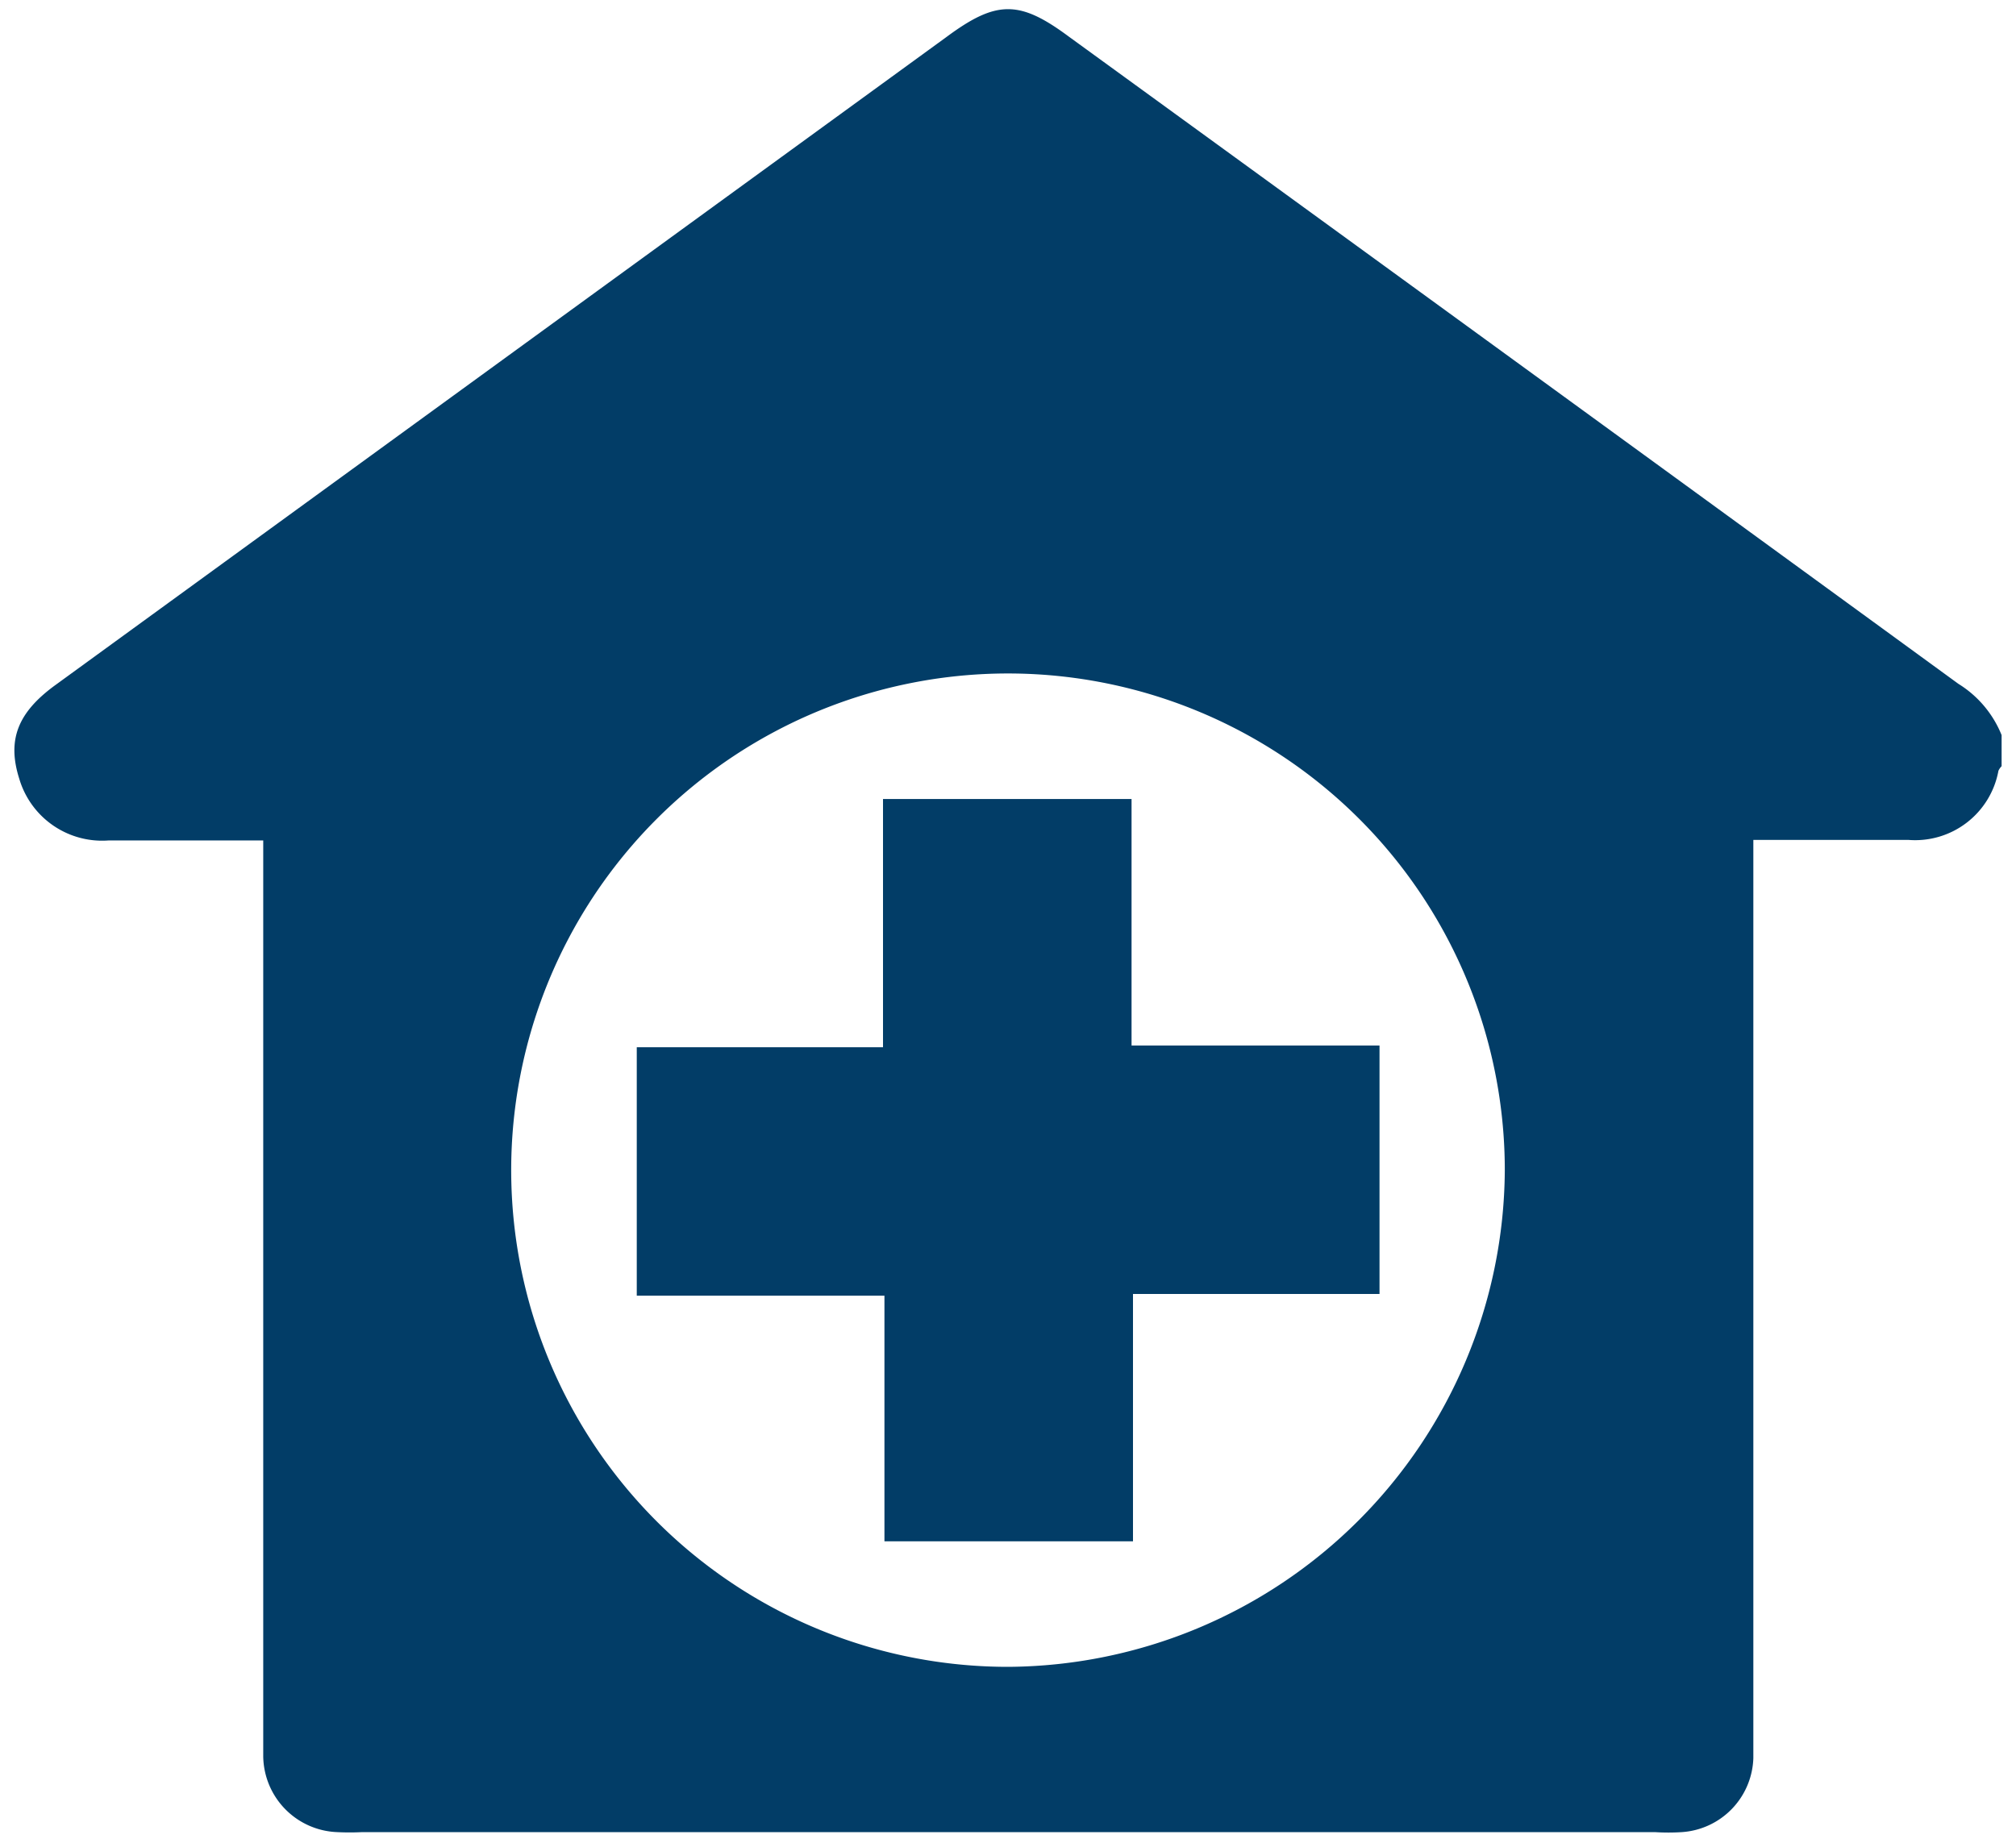
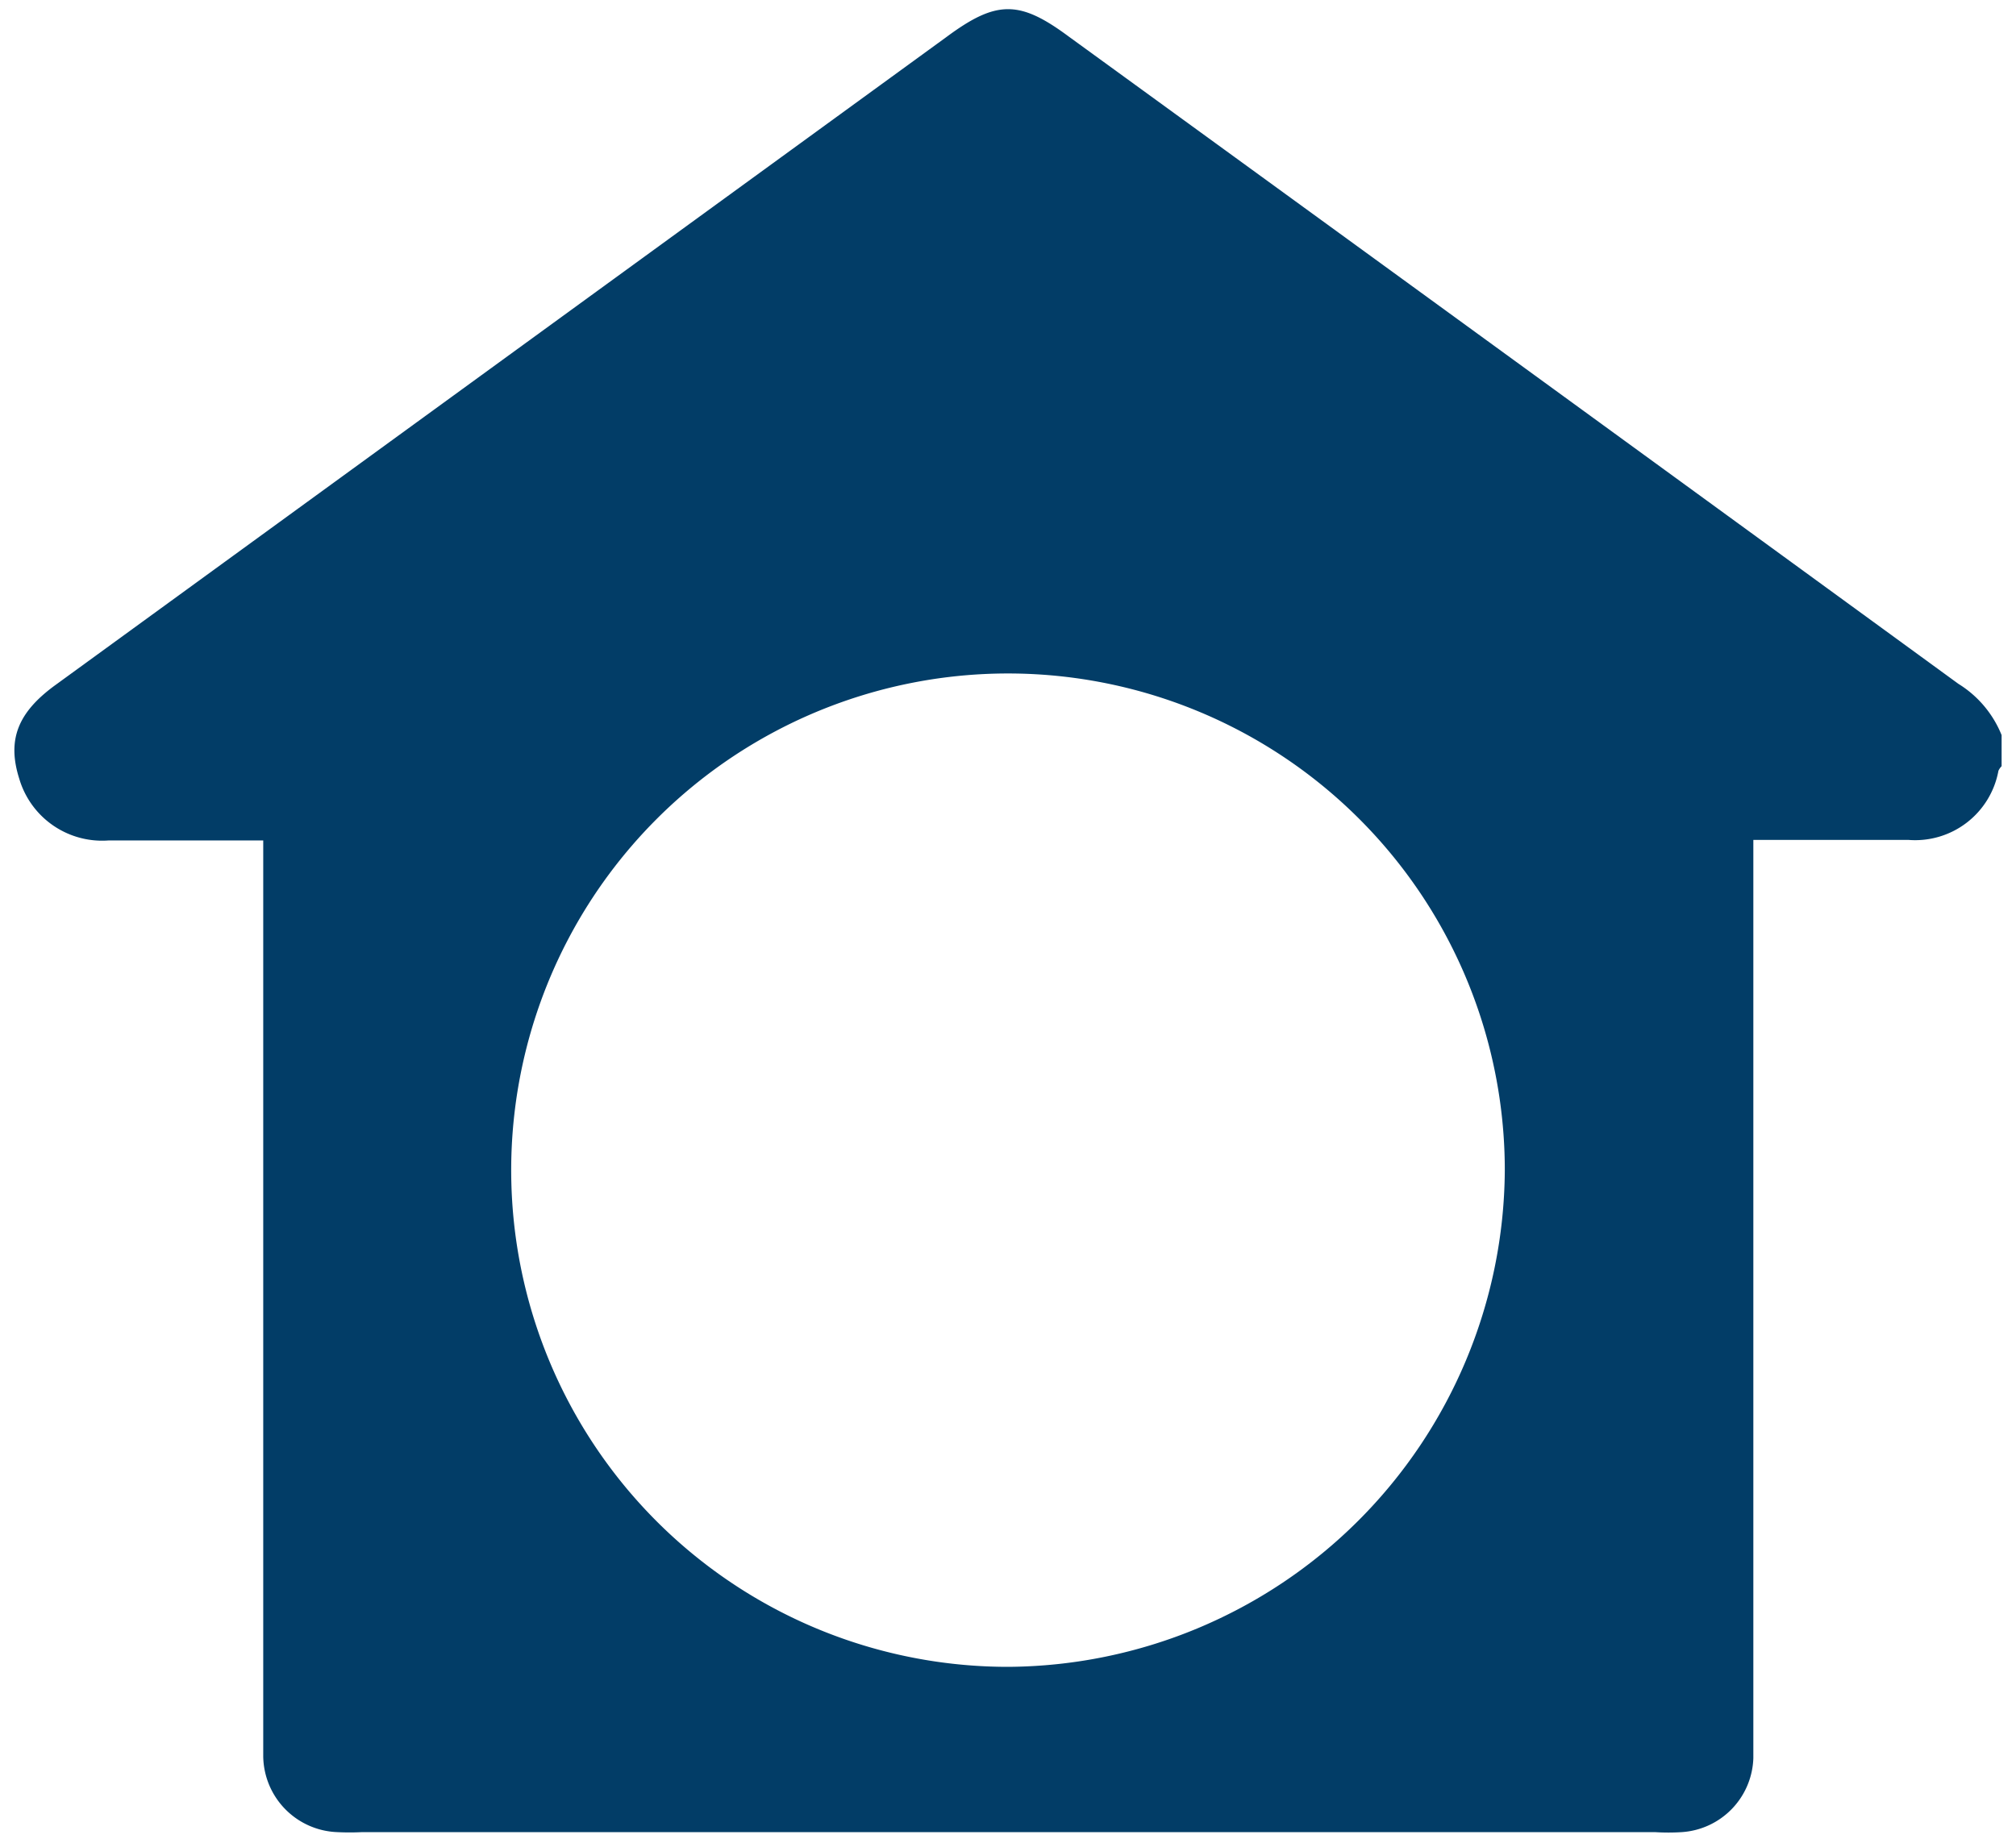
<svg xmlns="http://www.w3.org/2000/svg" id="Layer_1" data-name="Layer 1" viewBox="0 0 70 64">
  <defs>
    <style>.cls-1{fill:#023d67;}</style>
  </defs>
  <path class="cls-1" d="M69.5,25.53v1.08a.57.57,0,0,0-.11.16,2.94,2.94,0,0,1-3.13,2.4H60.88v.9q0,15.06,0,30.11c0,.29,0,.58,0,.88a2.66,2.66,0,0,1-2.48,2.57,7.32,7.32,0,0,1-.94,0H12.58a8.62,8.62,0,0,1-.88,0A2.67,2.67,0,0,1,9.14,61c0-.27,0-.54,0-.81v-31H3.76A3,3,0,0,1,.67,27.05C.24,25.7.61,24.74,1.94,23.78L32.87,1.28C34.6,0,35.4,0,37.11,1.27Q52.58,12.51,68,23.75A3.73,3.73,0,0,1,69.5,25.53ZM52.25,40.66A17.25,17.25,0,1,0,35,57.89,17.35,17.35,0,0,0,52.25,40.66Z" />
-   <path class="cls-1" d="M30.66,27.75h8.63v8.56H47.9v8.63H39.34v8.59H30.71V45h-8.6V36.37h8.55Z" />
</svg>